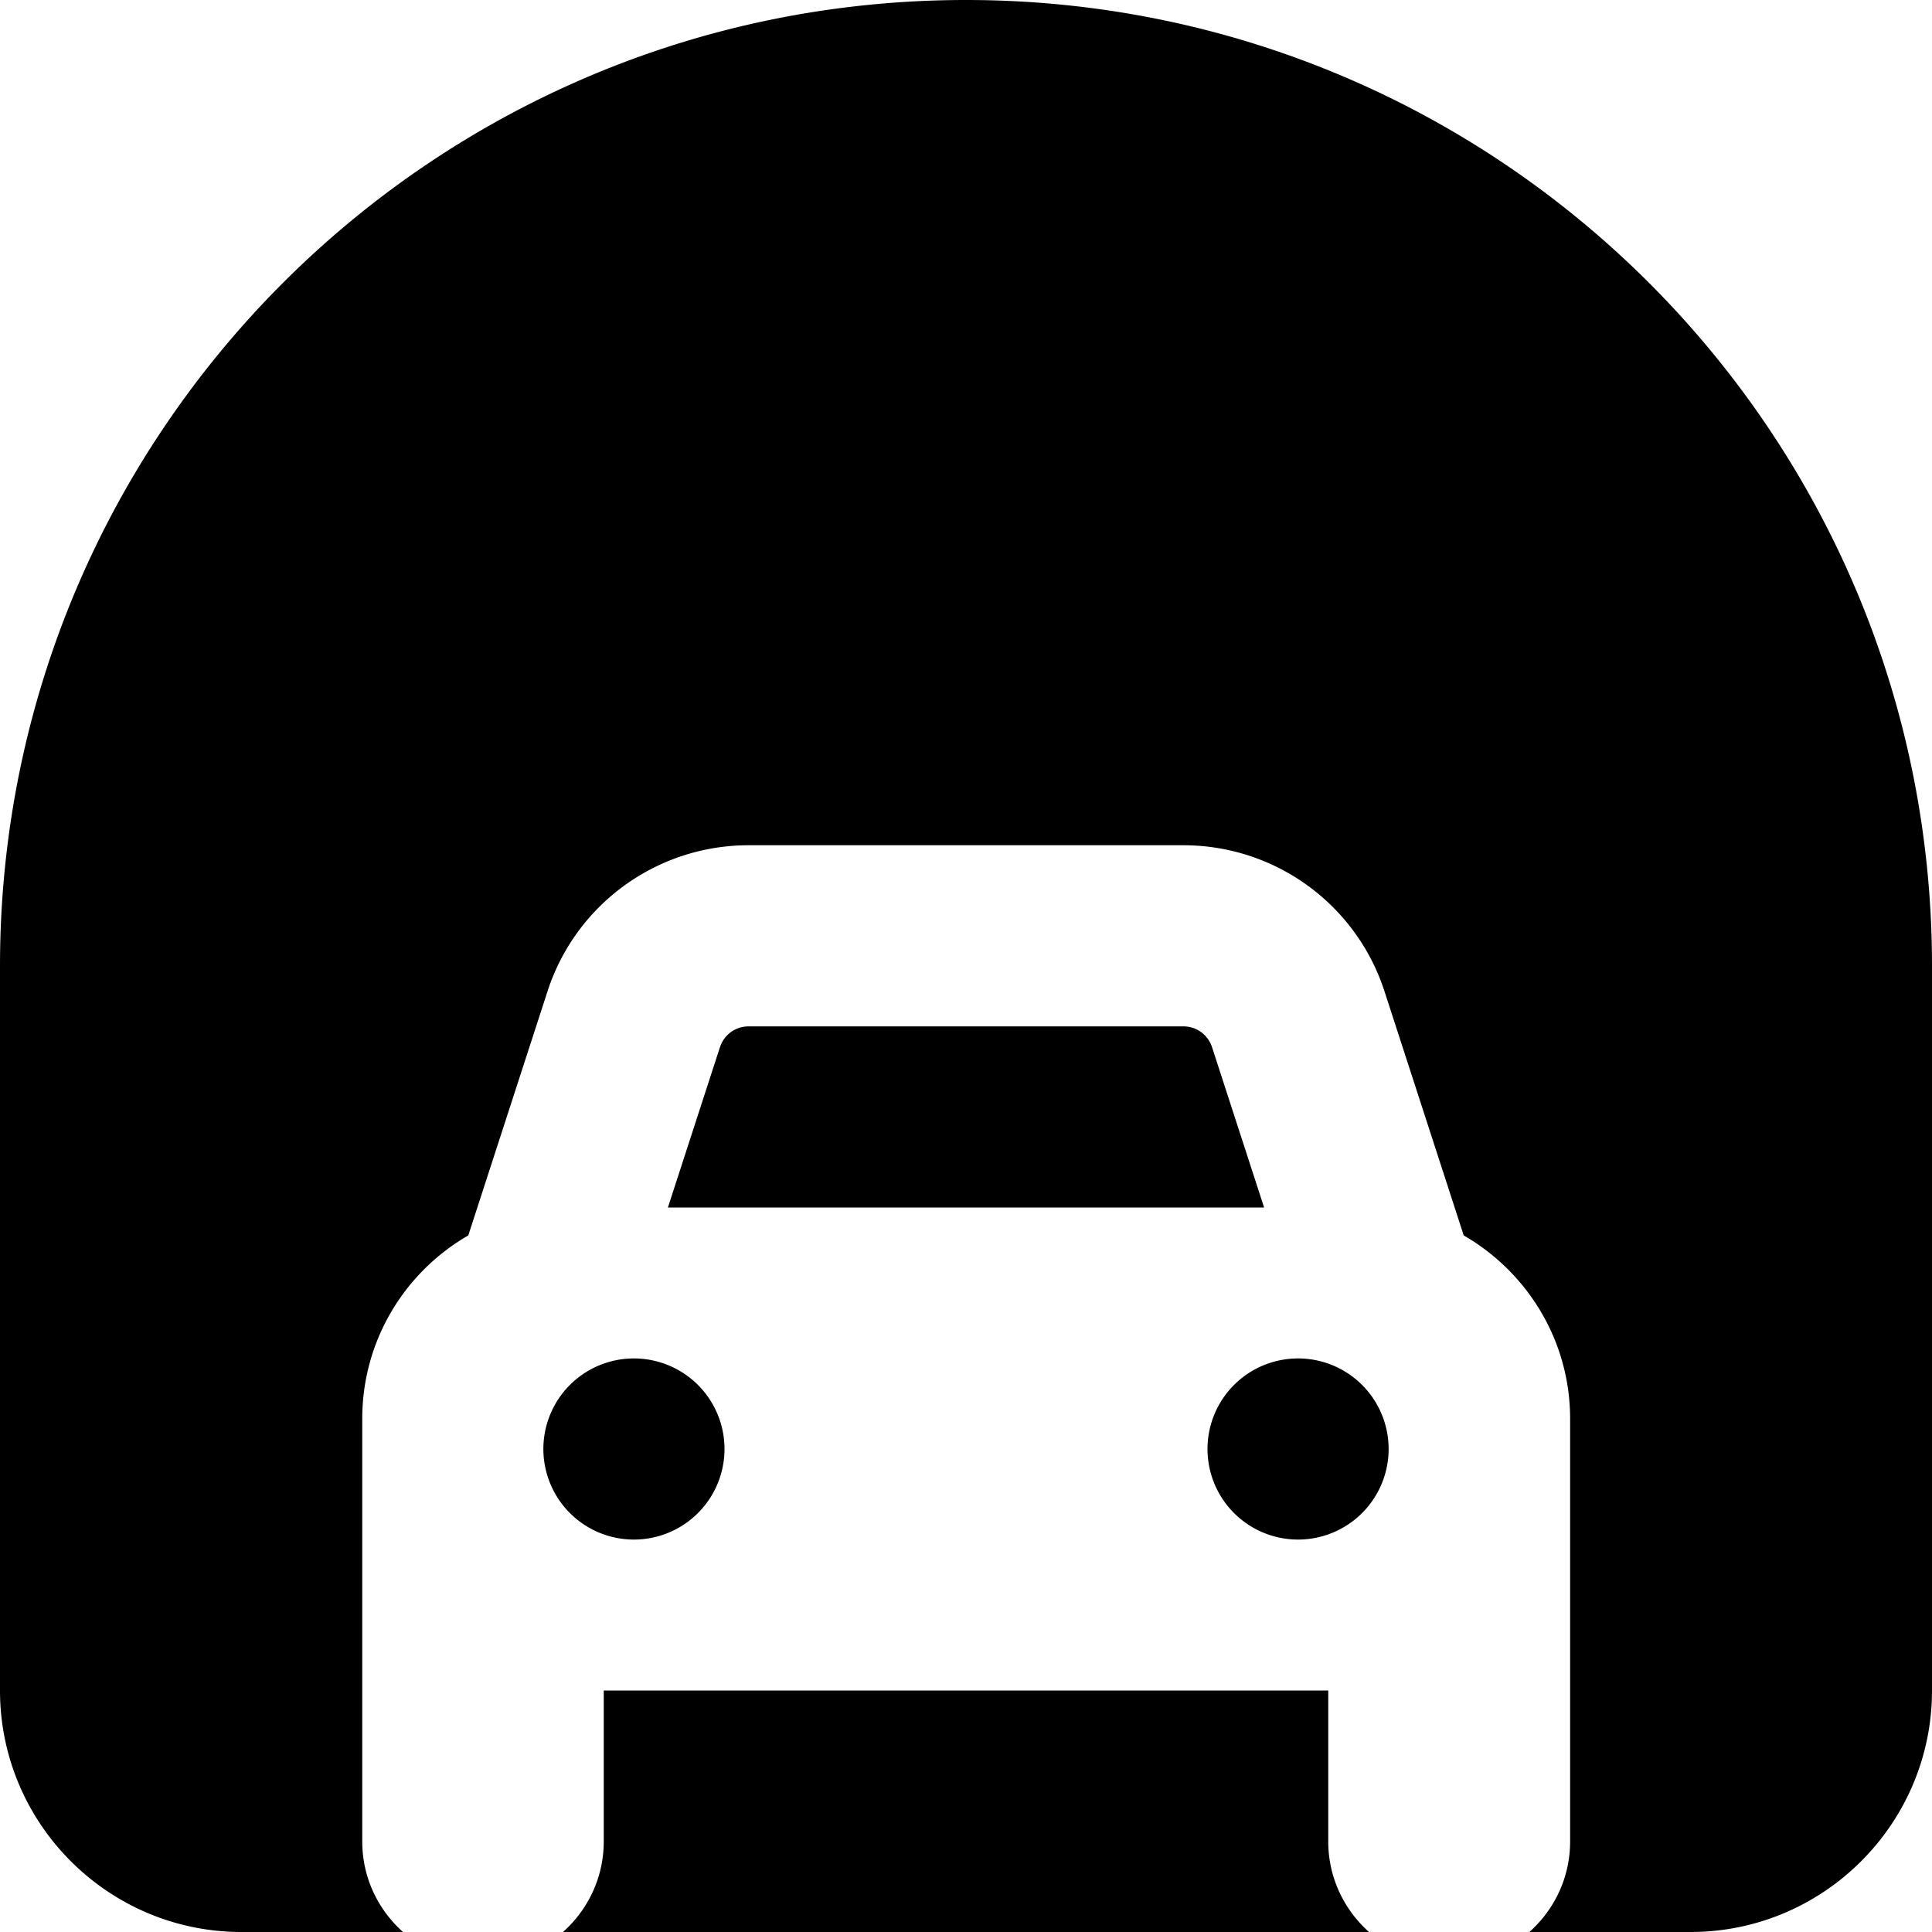
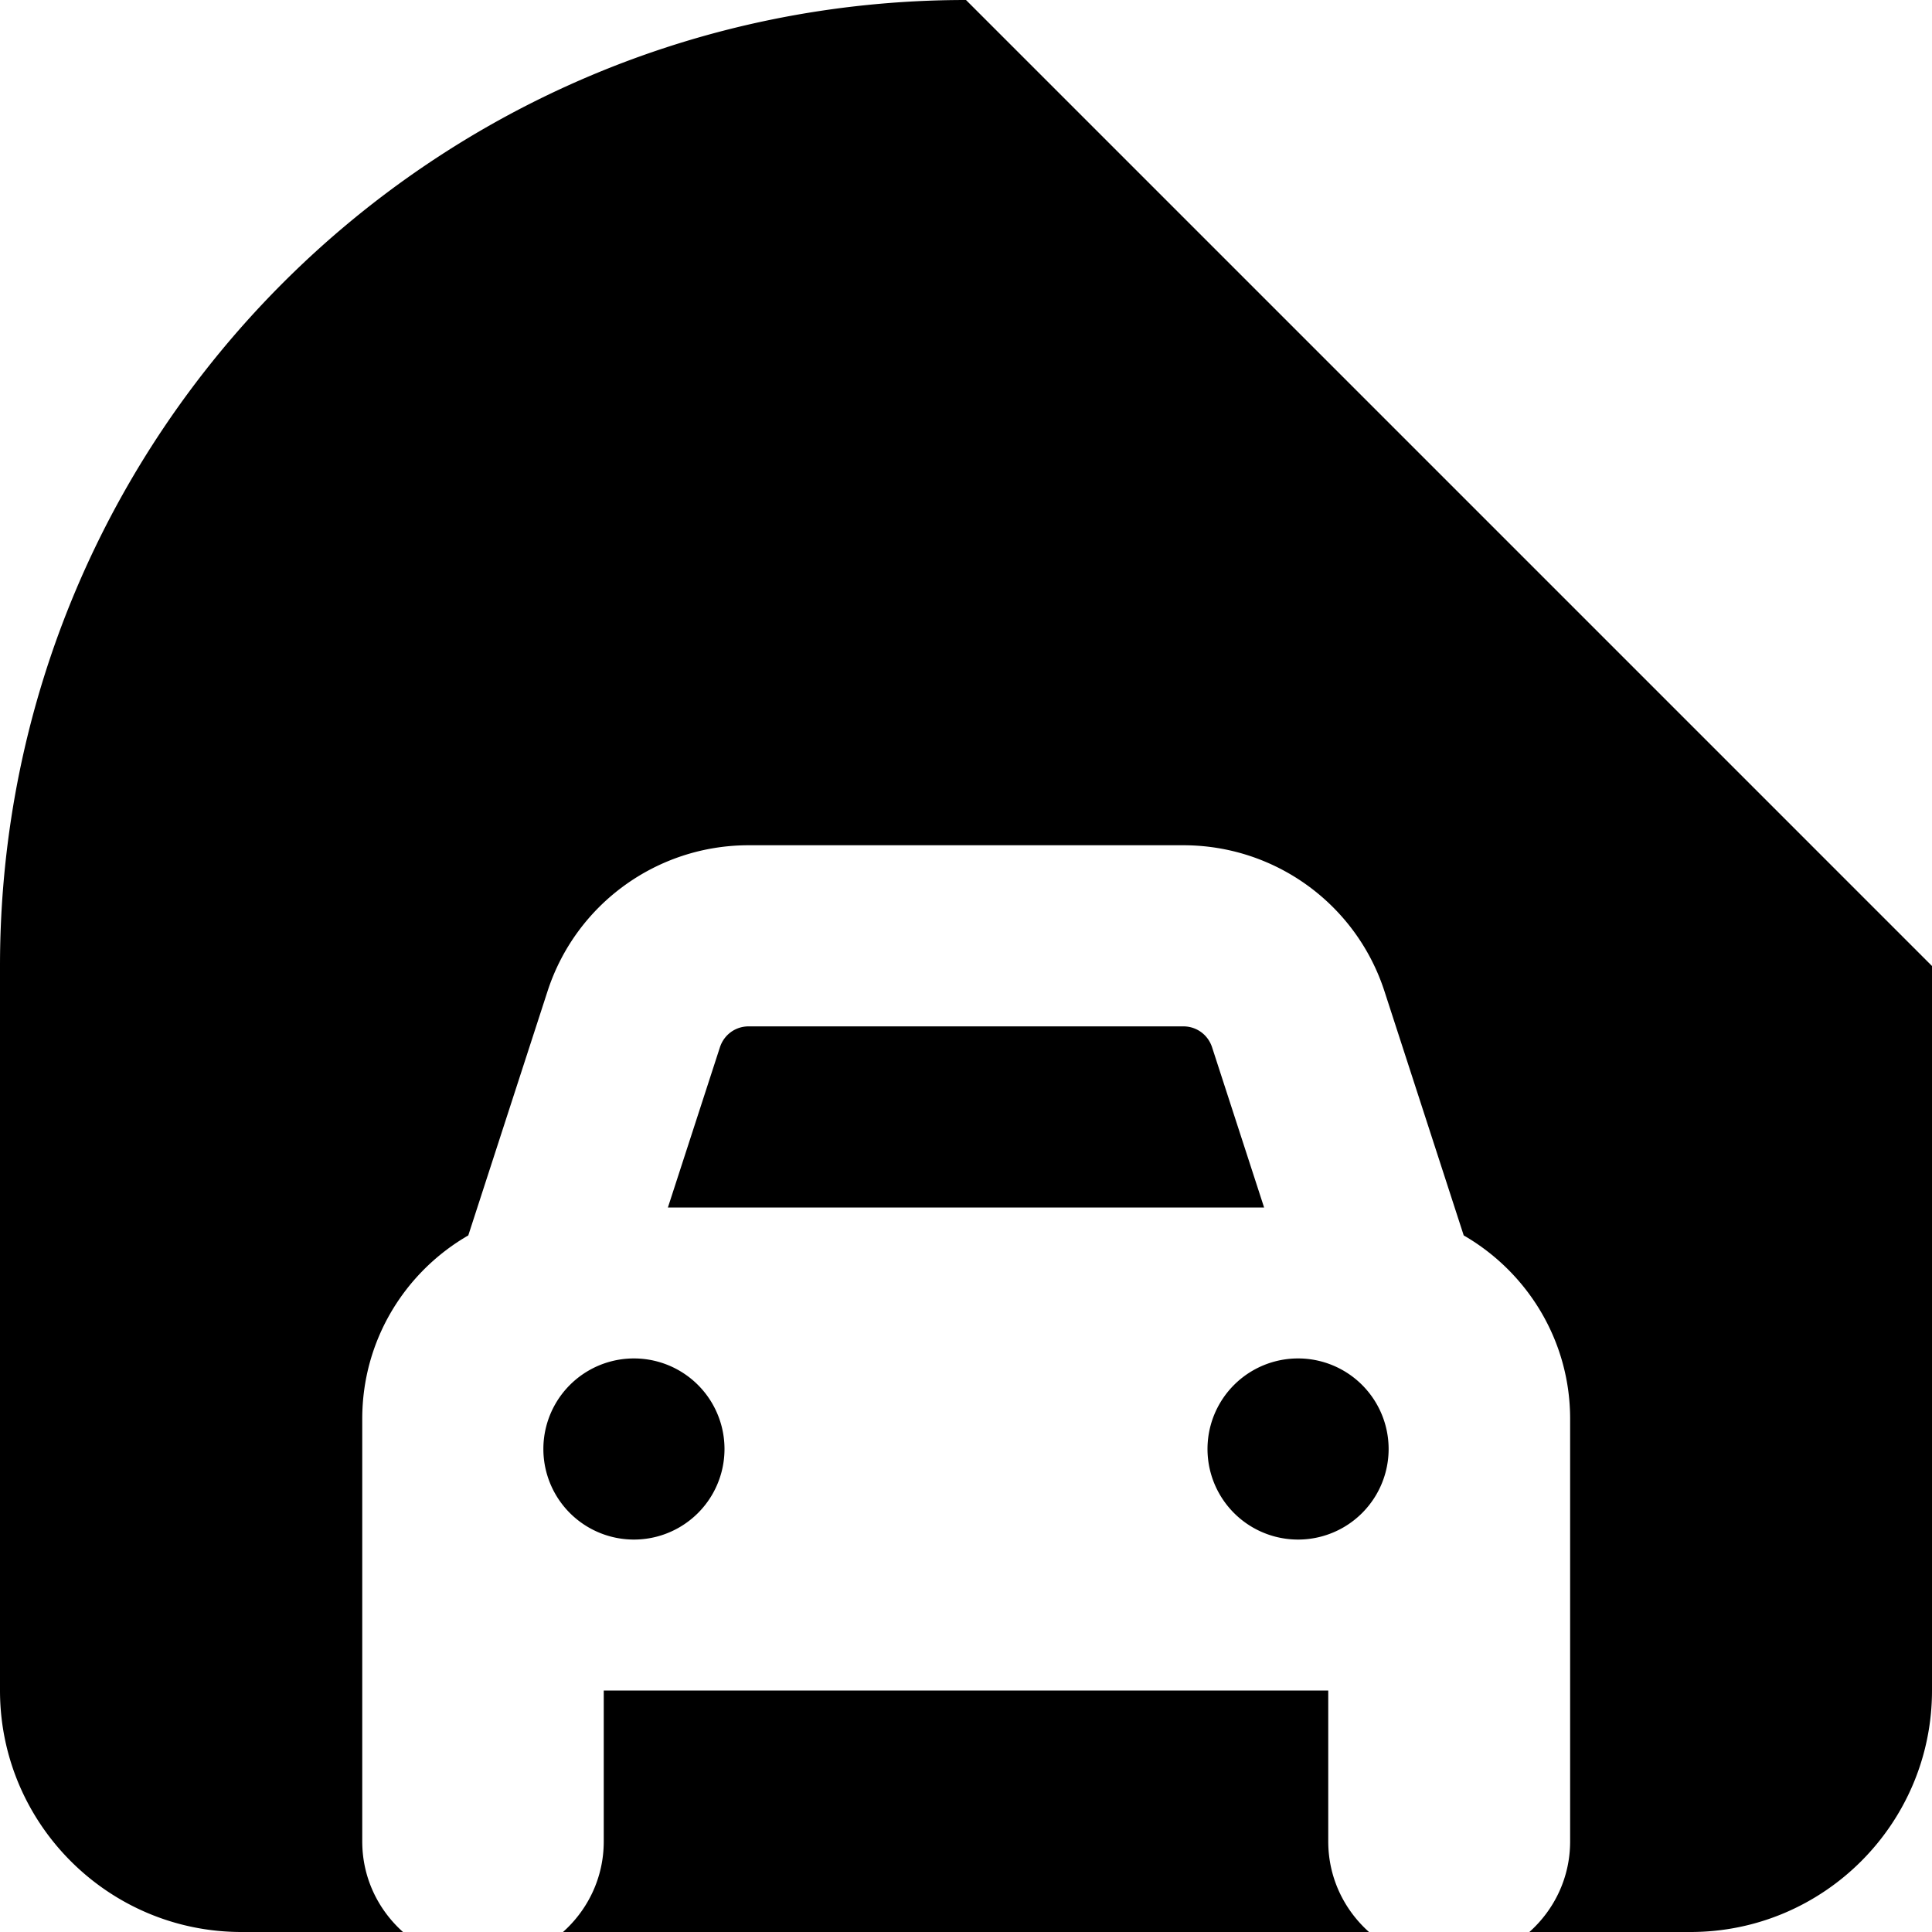
<svg xmlns="http://www.w3.org/2000/svg" viewBox="0 0 512 512">
-   <path d="M256 0C114.6 0 0 114.6 0 256v192c0 35.3 28.7 64 64 64h42.8c-6.6-5.9-10.8-14.4-10.8-24V376c0-20.8 11.3-38.9 28.1-48.6l21-64.7c7.5-23.1 29-38.7 53.3-38.7h115.2c24.3 0 45.8 15.6 53.3 38.7l21 64.7c16.8 9.7 28.2 27.8 28.2 48.6v112c0 9.6-4.2 18.1-10.8 24H448c35.3 0 64-28.7 64-64V256C512 114.6 397.4 0 256 0zm106.8 512c-6.6-5.9-10.8-14.4-10.8-24v-40H160v40c0 9.6-4.2 18.1-10.8 24h213.6zm-172-234.5L177 320h158l-13.8-42.5c-1.1-3.3-4.1-5.5-7.6-5.5H198.4c-3.5 0-6.5 2.2-7.6 5.5zM168 408a24 24 0 1 0 0-48 24 24 0 1 0 0 48zm200-24a24 24 0 1 0-48 0 24 24 0 1 0 48 0z" />
+   <path d="M256 0C114.6 0 0 114.6 0 256v192c0 35.3 28.7 64 64 64h42.8c-6.6-5.9-10.8-14.4-10.8-24V376c0-20.8 11.3-38.9 28.1-48.6l21-64.7c7.5-23.1 29-38.7 53.3-38.7h115.2c24.3 0 45.8 15.6 53.3 38.7l21 64.7c16.8 9.7 28.2 27.8 28.2 48.6v112c0 9.6-4.2 18.1-10.8 24H448c35.3 0 64-28.7 64-64V256zm106.8 512c-6.6-5.9-10.8-14.4-10.8-24v-40H160v40c0 9.6-4.2 18.1-10.8 24h213.6zm-172-234.5L177 320h158l-13.8-42.5c-1.1-3.3-4.1-5.5-7.6-5.5H198.4c-3.5 0-6.5 2.2-7.6 5.5zM168 408a24 24 0 1 0 0-48 24 24 0 1 0 0 48zm200-24a24 24 0 1 0-48 0 24 24 0 1 0 48 0z" />
</svg>